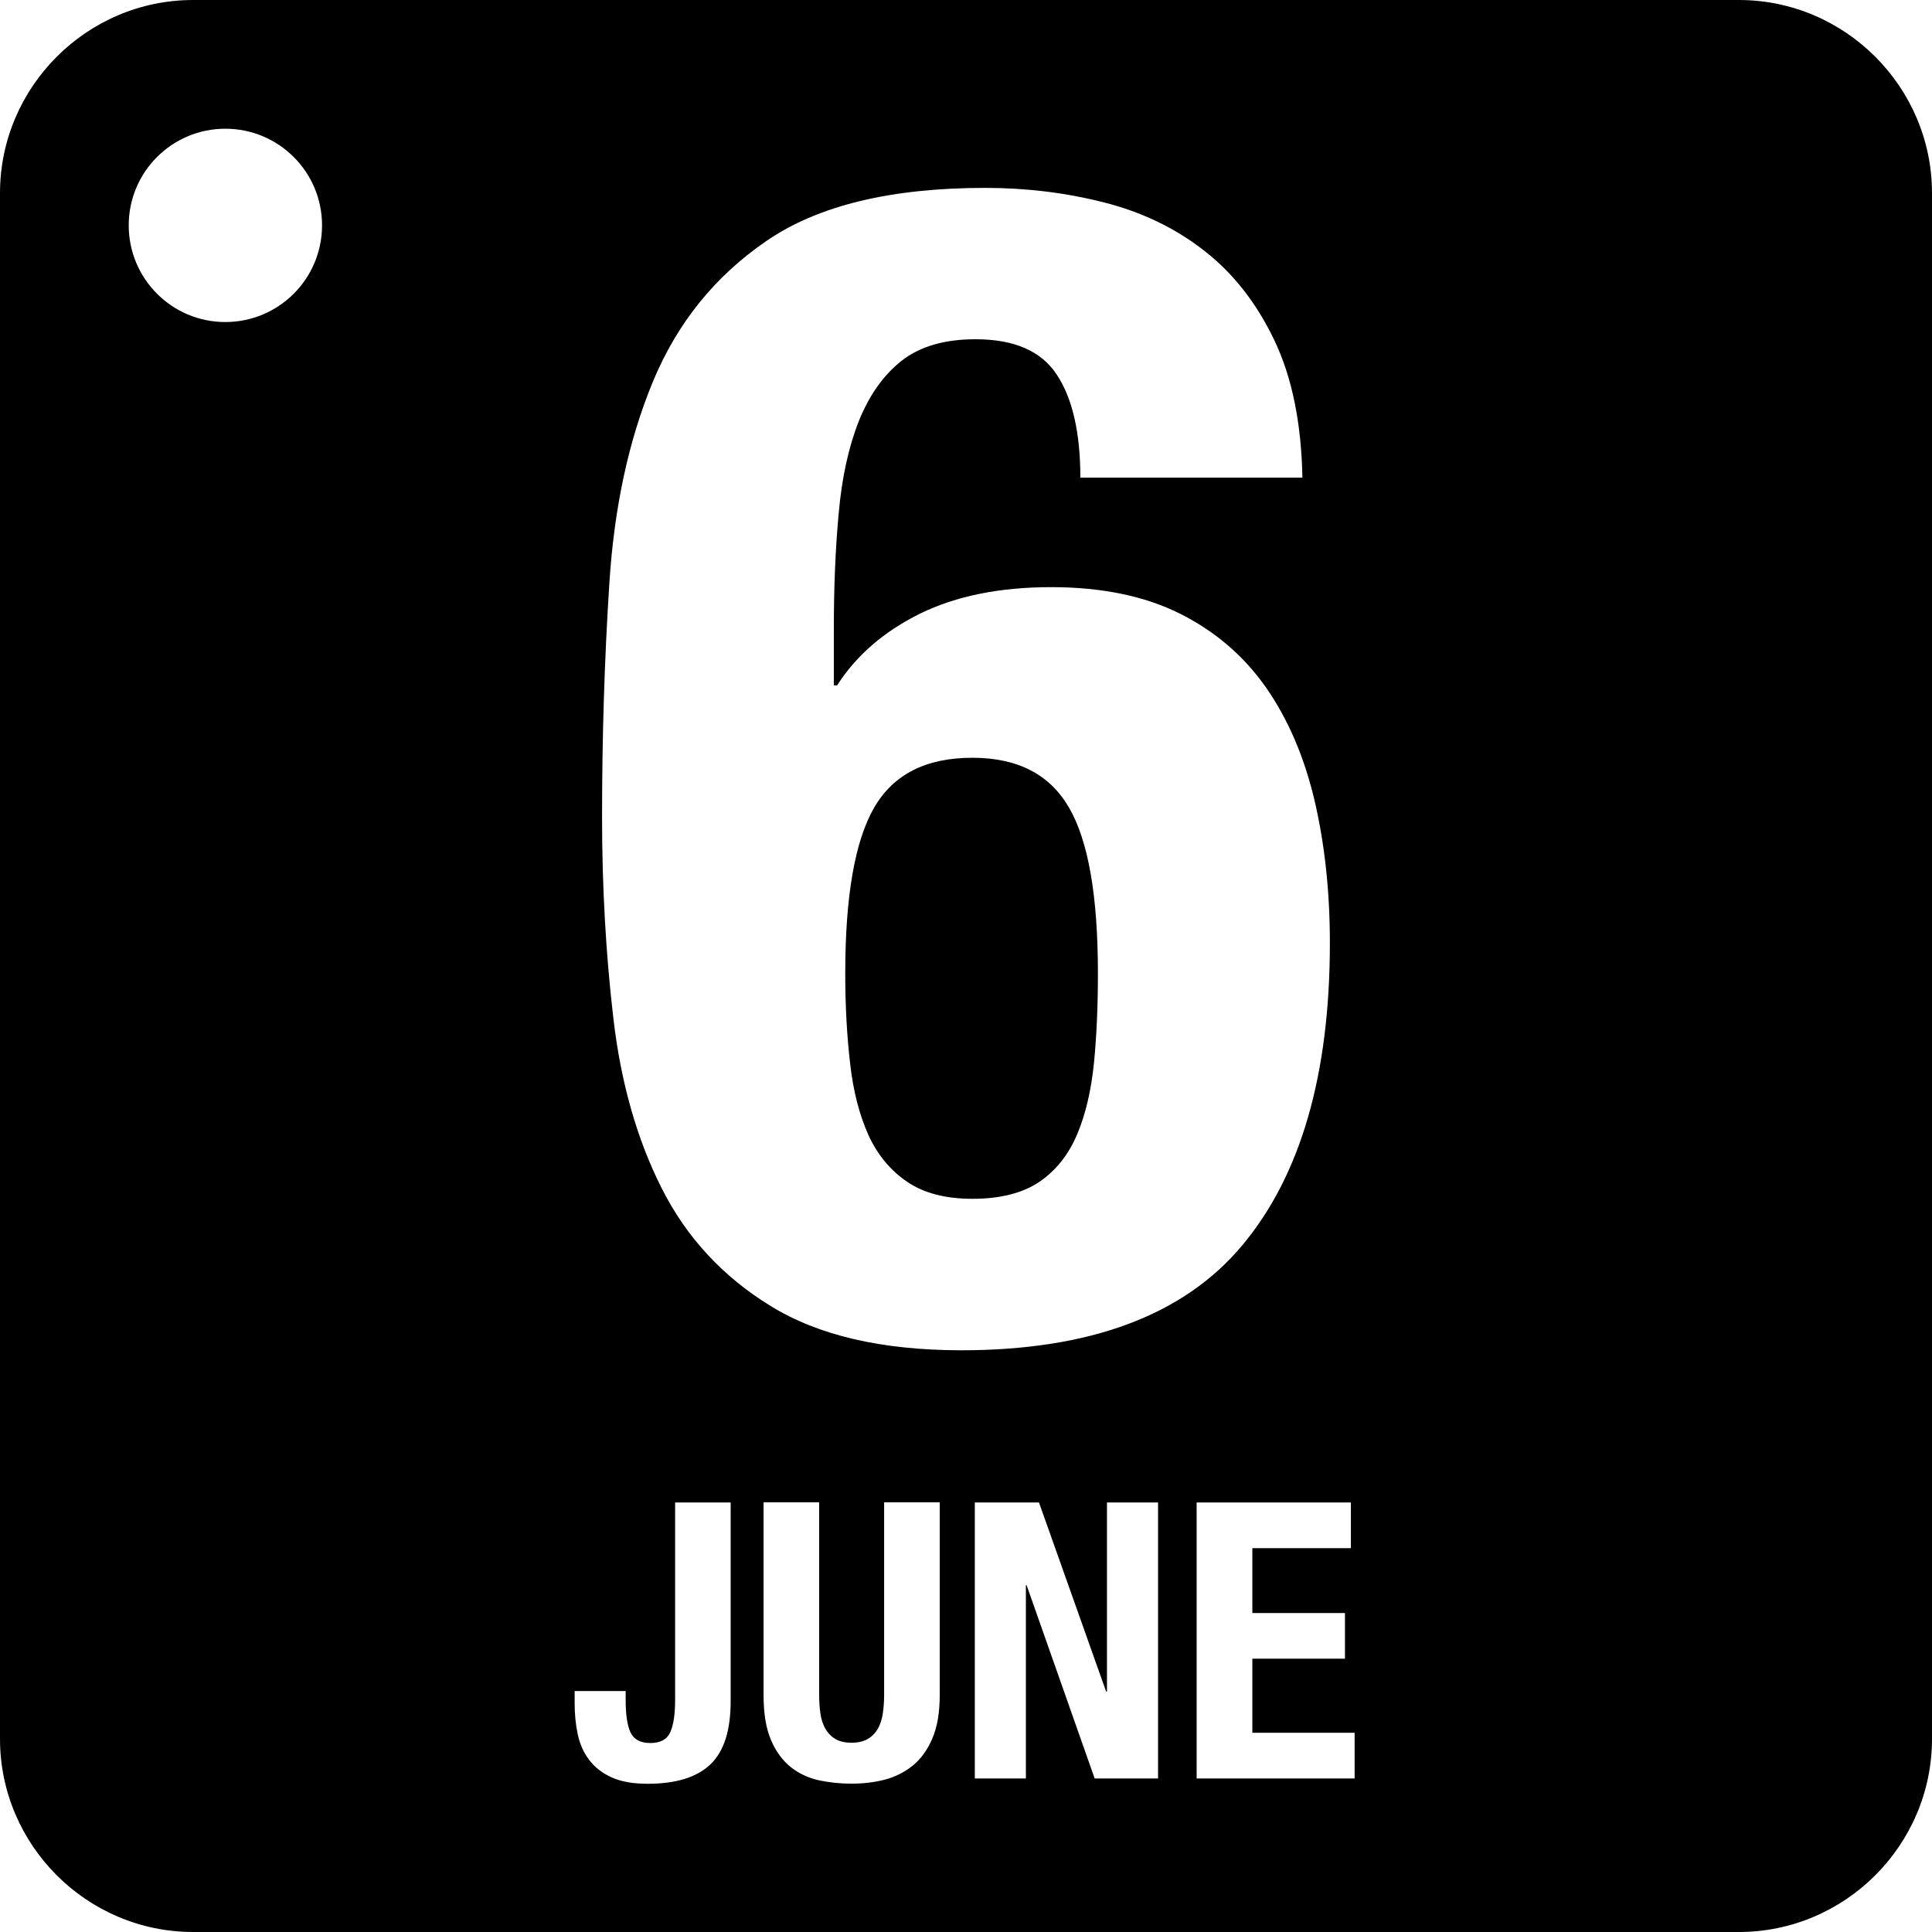
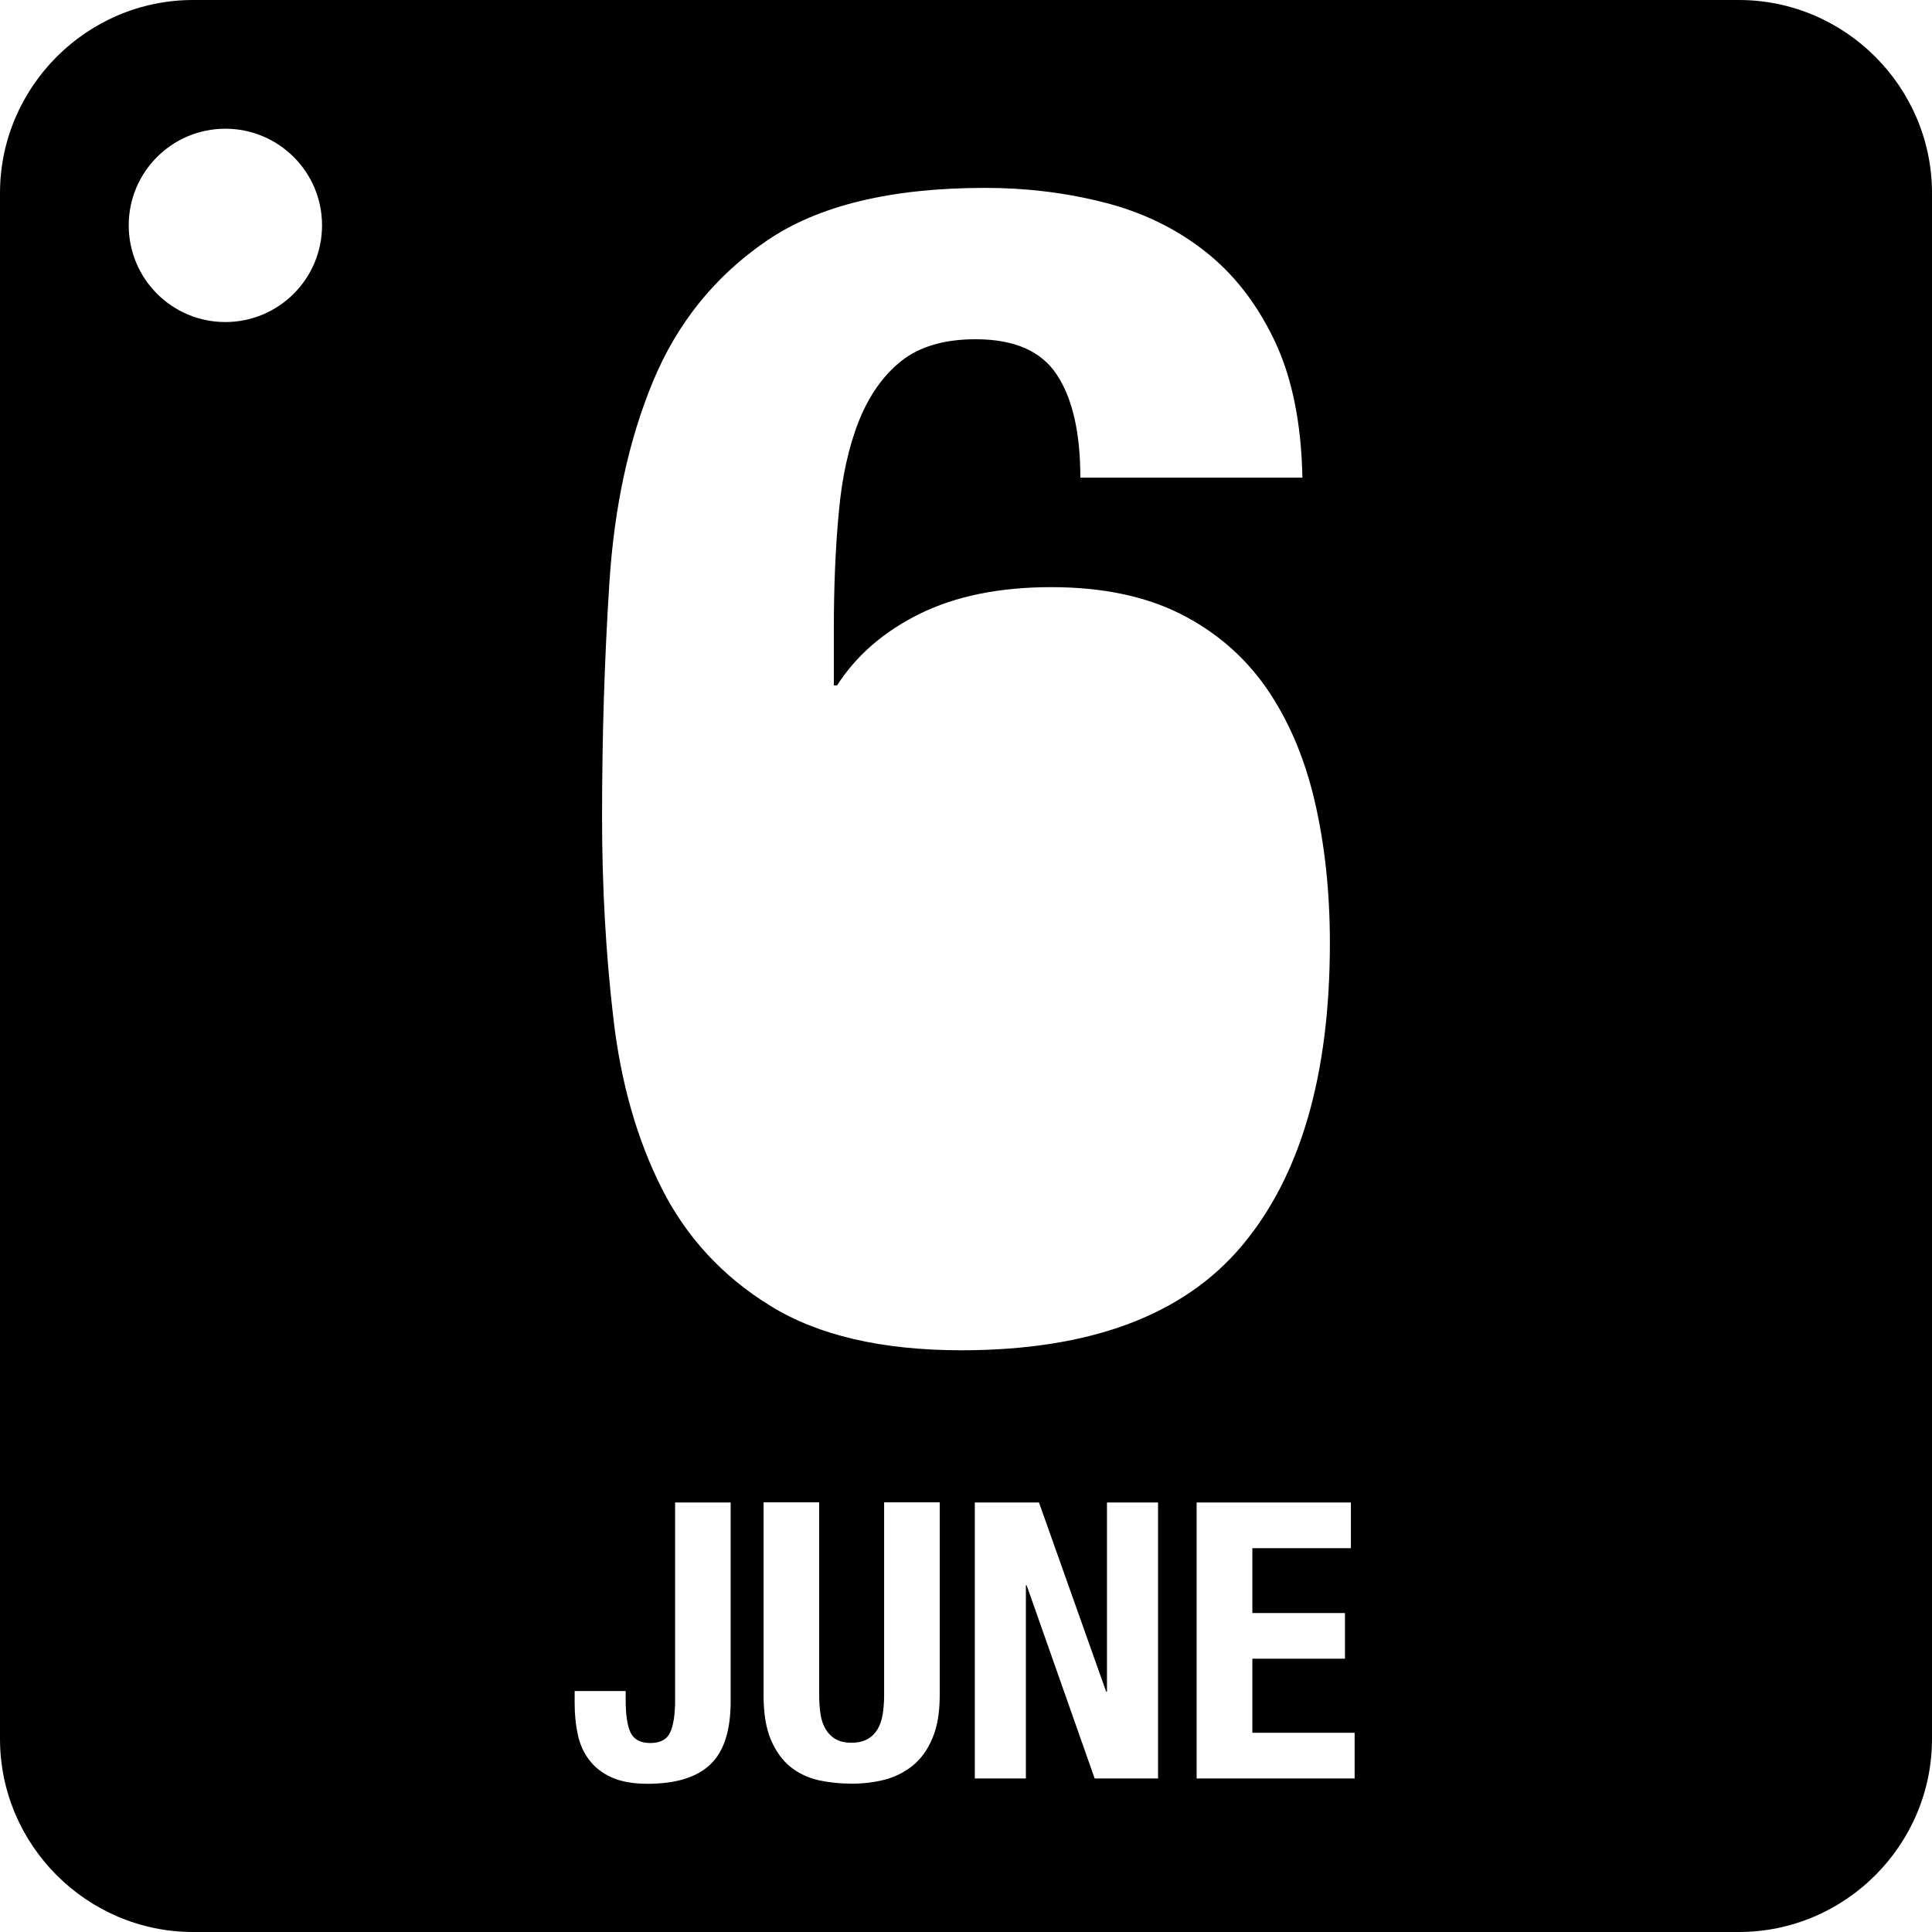
<svg xmlns="http://www.w3.org/2000/svg" fill="#000000" version="1.1" id="Capa_1" width="800px" height="800px" viewBox="0 0 32 32" xml:space="preserve">
  <g>
    <g>
-       <path d="M16.105,12.551c-0.765,0-1.306,0.273-1.626,0.825C14.16,13.928,14,14.843,14,16.123c0,0.533,0.027,1.031,0.081,1.494    c0.052,0.463,0.155,0.855,0.305,1.188c0.151,0.327,0.365,0.584,0.642,0.771c0.275,0.187,0.635,0.28,1.078,0.28    c0.463,0,0.832-0.095,1.108-0.28c0.274-0.187,0.483-0.448,0.626-0.786s0.234-0.732,0.28-1.188    c0.044-0.451,0.065-0.945,0.065-1.479c0-1.28-0.158-2.195-0.479-2.747S16.854,12.551,16.105,12.551z" />
      <path d="M28.801,0H3.199C1.439,0,0,1.44,0,3.199v25.602C0,30.561,1.439,32,3.199,32h25.602C30.561,32,32,30.561,32,28.801V3.199    C32,1.44,30.561,0,28.801,0z M3.732,5.334c-0.883,0-1.6-0.716-1.6-1.602c0-0.884,0.717-1.6,1.6-1.6c0.885,0,1.602,0.716,1.602,1.6    C5.334,4.618,4.617,5.334,3.732,5.334z M12.102,28.177c0,0.485-0.111,0.835-0.339,1.05c-0.226,0.213-0.571,0.318-1.037,0.318    c-0.243,0-0.442-0.036-0.598-0.107c-0.156-0.071-0.279-0.168-0.371-0.291c-0.093-0.121-0.155-0.265-0.189-0.427    c-0.034-0.161-0.05-0.333-0.05-0.511v-0.2h0.845v0.144c0,0.242,0.025,0.422,0.079,0.539c0.054,0.117,0.163,0.178,0.33,0.178    c0.166,0,0.277-0.061,0.329-0.178c0.054-0.117,0.081-0.297,0.081-0.539v-3.267h0.92V28.177z M15.565,28.073    c0,0.291-0.04,0.53-0.122,0.72c-0.08,0.189-0.189,0.341-0.326,0.452c-0.138,0.11-0.293,0.188-0.467,0.233    c-0.176,0.045-0.357,0.065-0.545,0.065s-0.368-0.019-0.544-0.056c-0.176-0.04-0.331-0.113-0.467-0.221    c-0.136-0.11-0.246-0.261-0.325-0.449c-0.082-0.19-0.122-0.438-0.122-0.746v-3.188h0.921v3.188c0,0.115,0.007,0.221,0.022,0.318    c0.014,0.096,0.042,0.178,0.084,0.25c0.04,0.068,0.095,0.125,0.163,0.164c0.067,0.041,0.157,0.062,0.268,0.062    c0.107,0,0.196-0.021,0.267-0.062c0.069-0.039,0.125-0.096,0.165-0.164c0.042-0.072,0.068-0.154,0.084-0.25    c0.015-0.099,0.023-0.203,0.023-0.318v-3.188h0.921V28.073z M12.76,21.629c-0.791-0.486-1.391-1.137-1.799-1.945    c-0.409-0.81-0.677-1.746-0.801-2.812c-0.125-1.066-0.188-2.179-0.188-3.334c0-1.332,0.04-2.627,0.121-3.88    c0.08-1.253,0.319-2.365,0.72-3.334c0.401-0.969,1.026-1.747,1.88-2.332c0.853-0.587,2.062-0.88,3.625-0.88    c0.678,0,1.33,0.079,1.961,0.239c0.631,0.159,1.188,0.427,1.666,0.801c0.481,0.373,0.867,0.867,1.16,1.479    c0.295,0.614,0.449,1.374,0.467,2.28h-3.678c0-0.747-0.131-1.315-0.39-1.705c-0.257-0.392-0.705-0.587-1.346-0.587    c-0.516,0-0.924,0.12-1.227,0.358c-0.303,0.241-0.537,0.575-0.707,1c-0.169,0.428-0.28,0.934-0.332,1.521    c-0.055,0.588-0.081,1.227-0.081,1.92v0.934h0.054c0.319-0.498,0.777-0.893,1.373-1.188c0.596-0.292,1.32-0.439,2.173-0.439    c0.836,0,1.548,0.147,2.133,0.439c0.587,0.295,1.062,0.704,1.428,1.227c0.364,0.525,0.631,1.147,0.801,1.867    c0.168,0.72,0.254,1.506,0.254,2.361c0,2.187-0.486,3.856-1.455,5.012c-0.969,1.156-2.52,1.734-4.653,1.734    C14.604,22.363,13.552,22.119,12.76,21.629z M19.182,29.457h-1.051l-1.127-3.201h-0.012v3.201h-0.846v-4.571h1.063l1.112,3.132    h0.014v-3.132h0.846V29.457z M22.438,29.457H19.82v-4.571h2.555v0.757h-1.632v1.074h1.534v0.756h-1.534V28.7h1.694V29.457z" />
    </g>
  </g>
</svg>